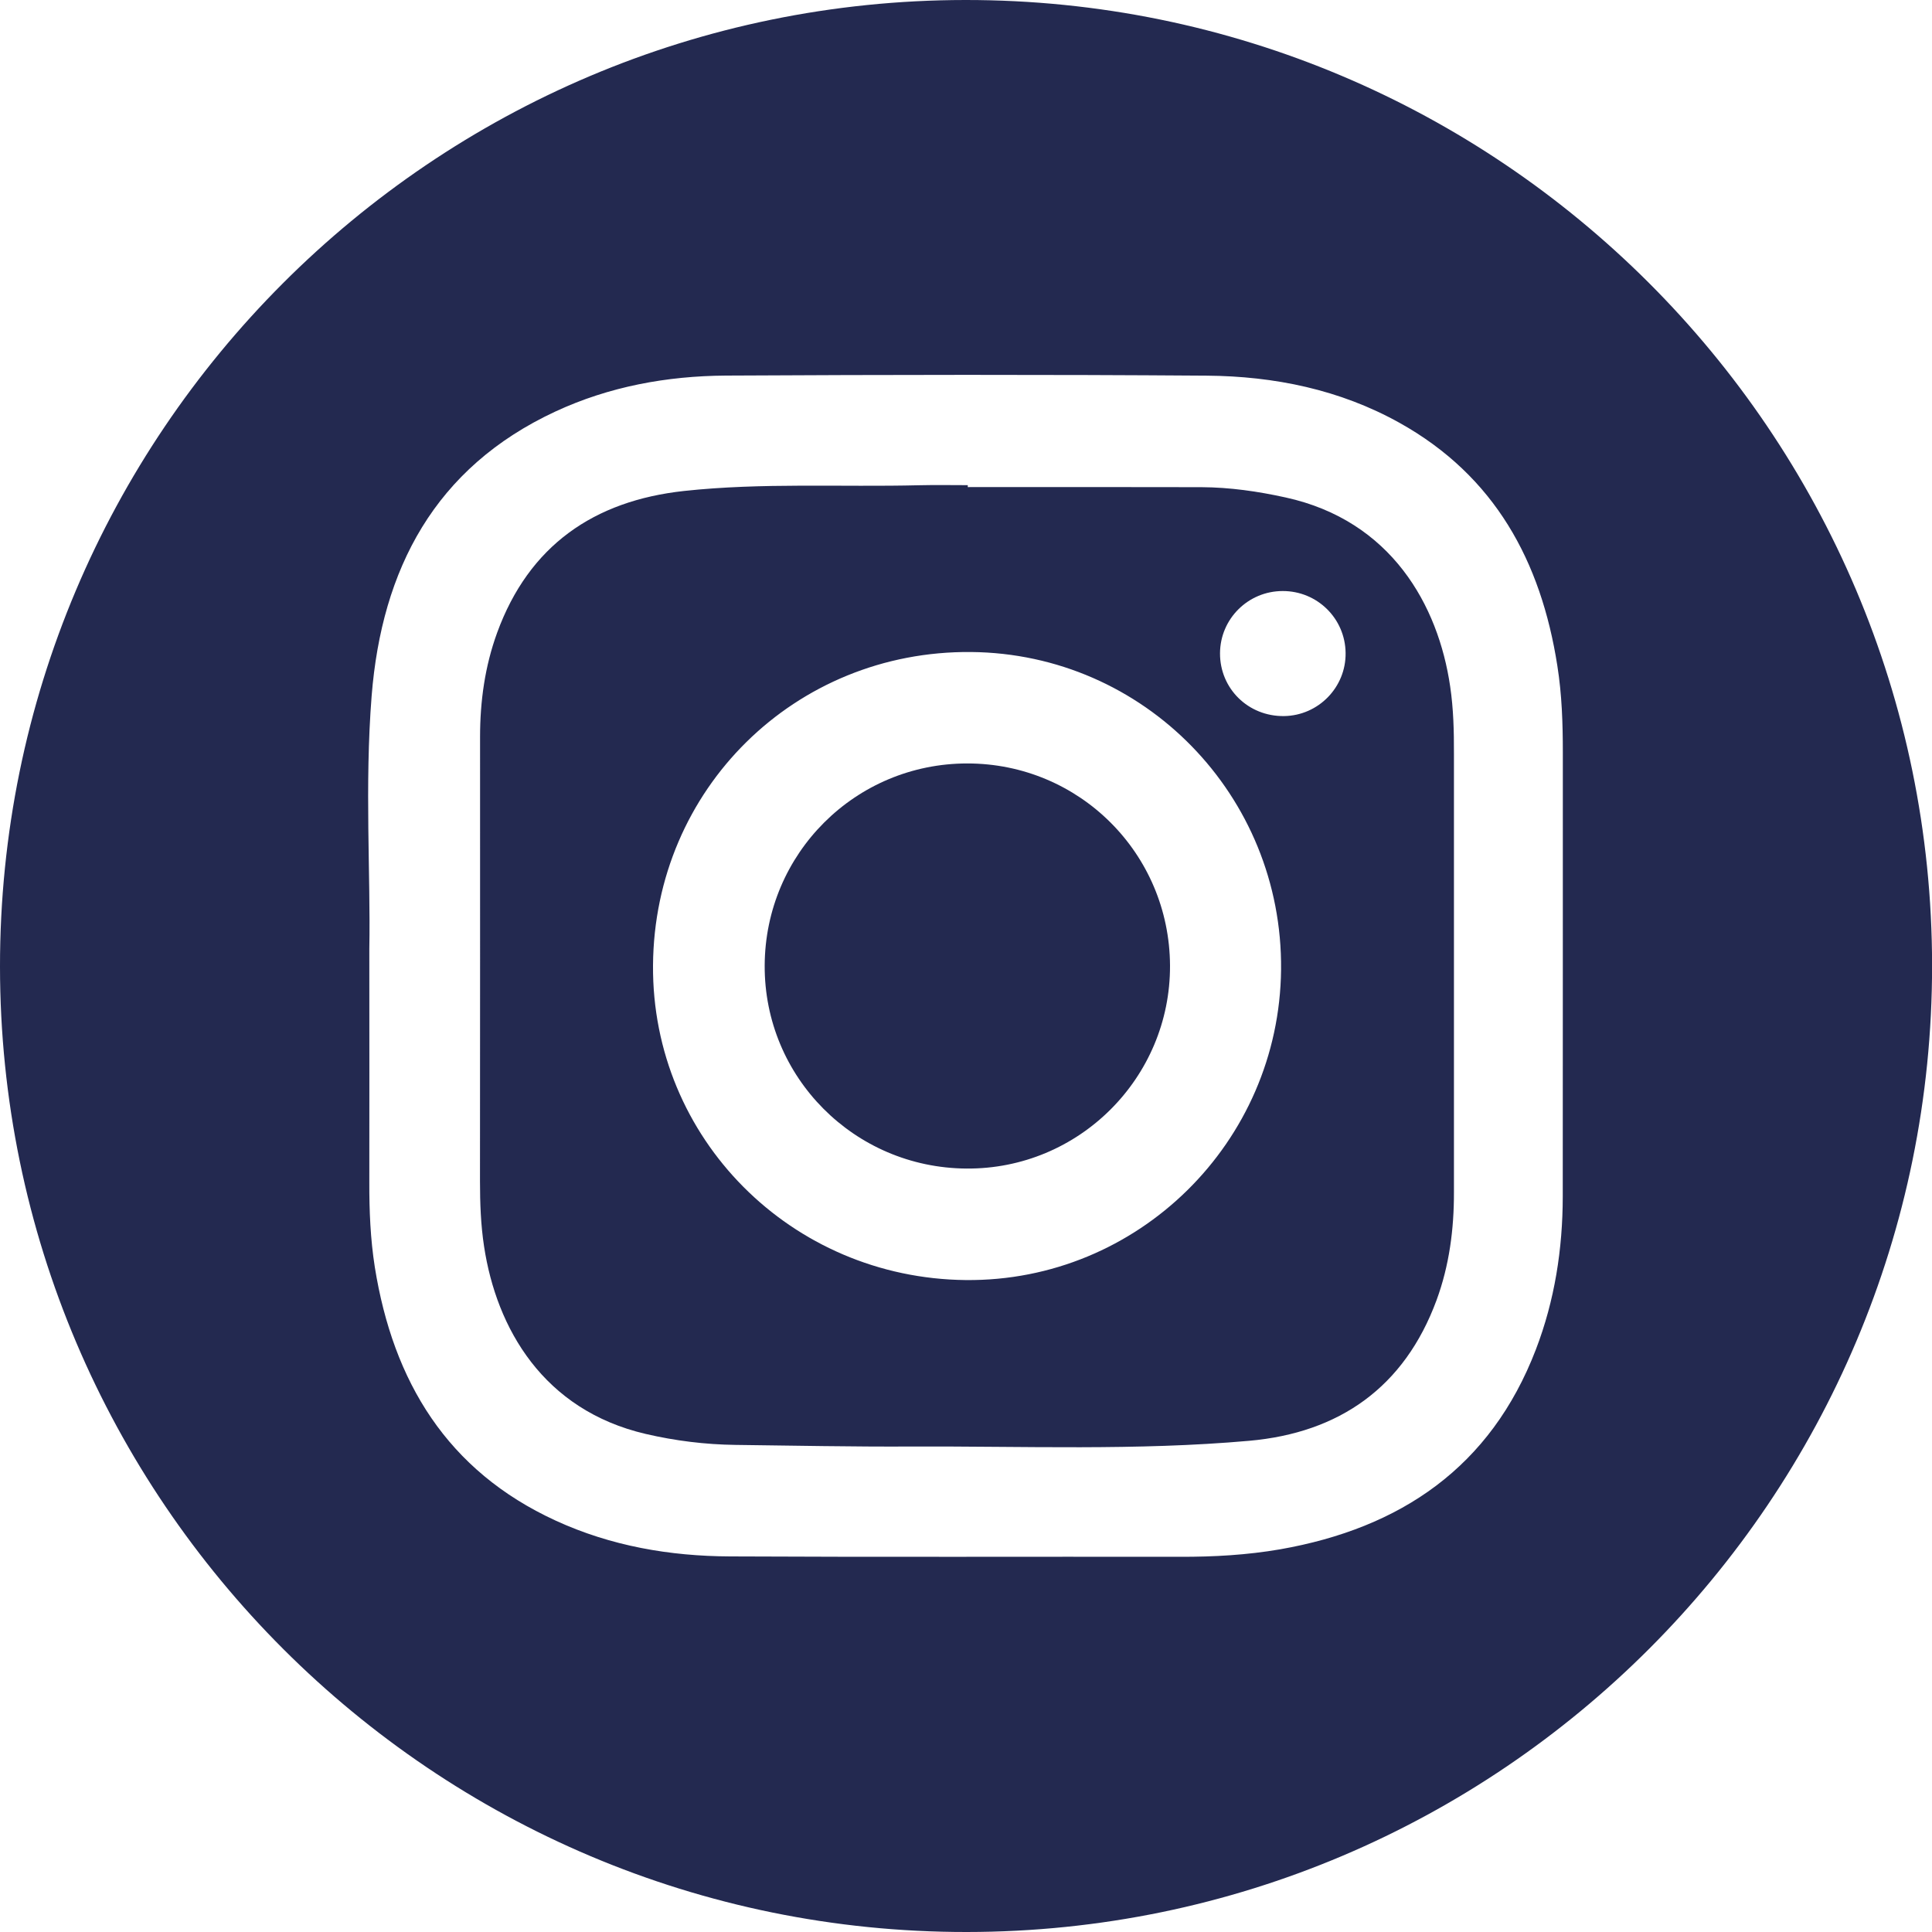
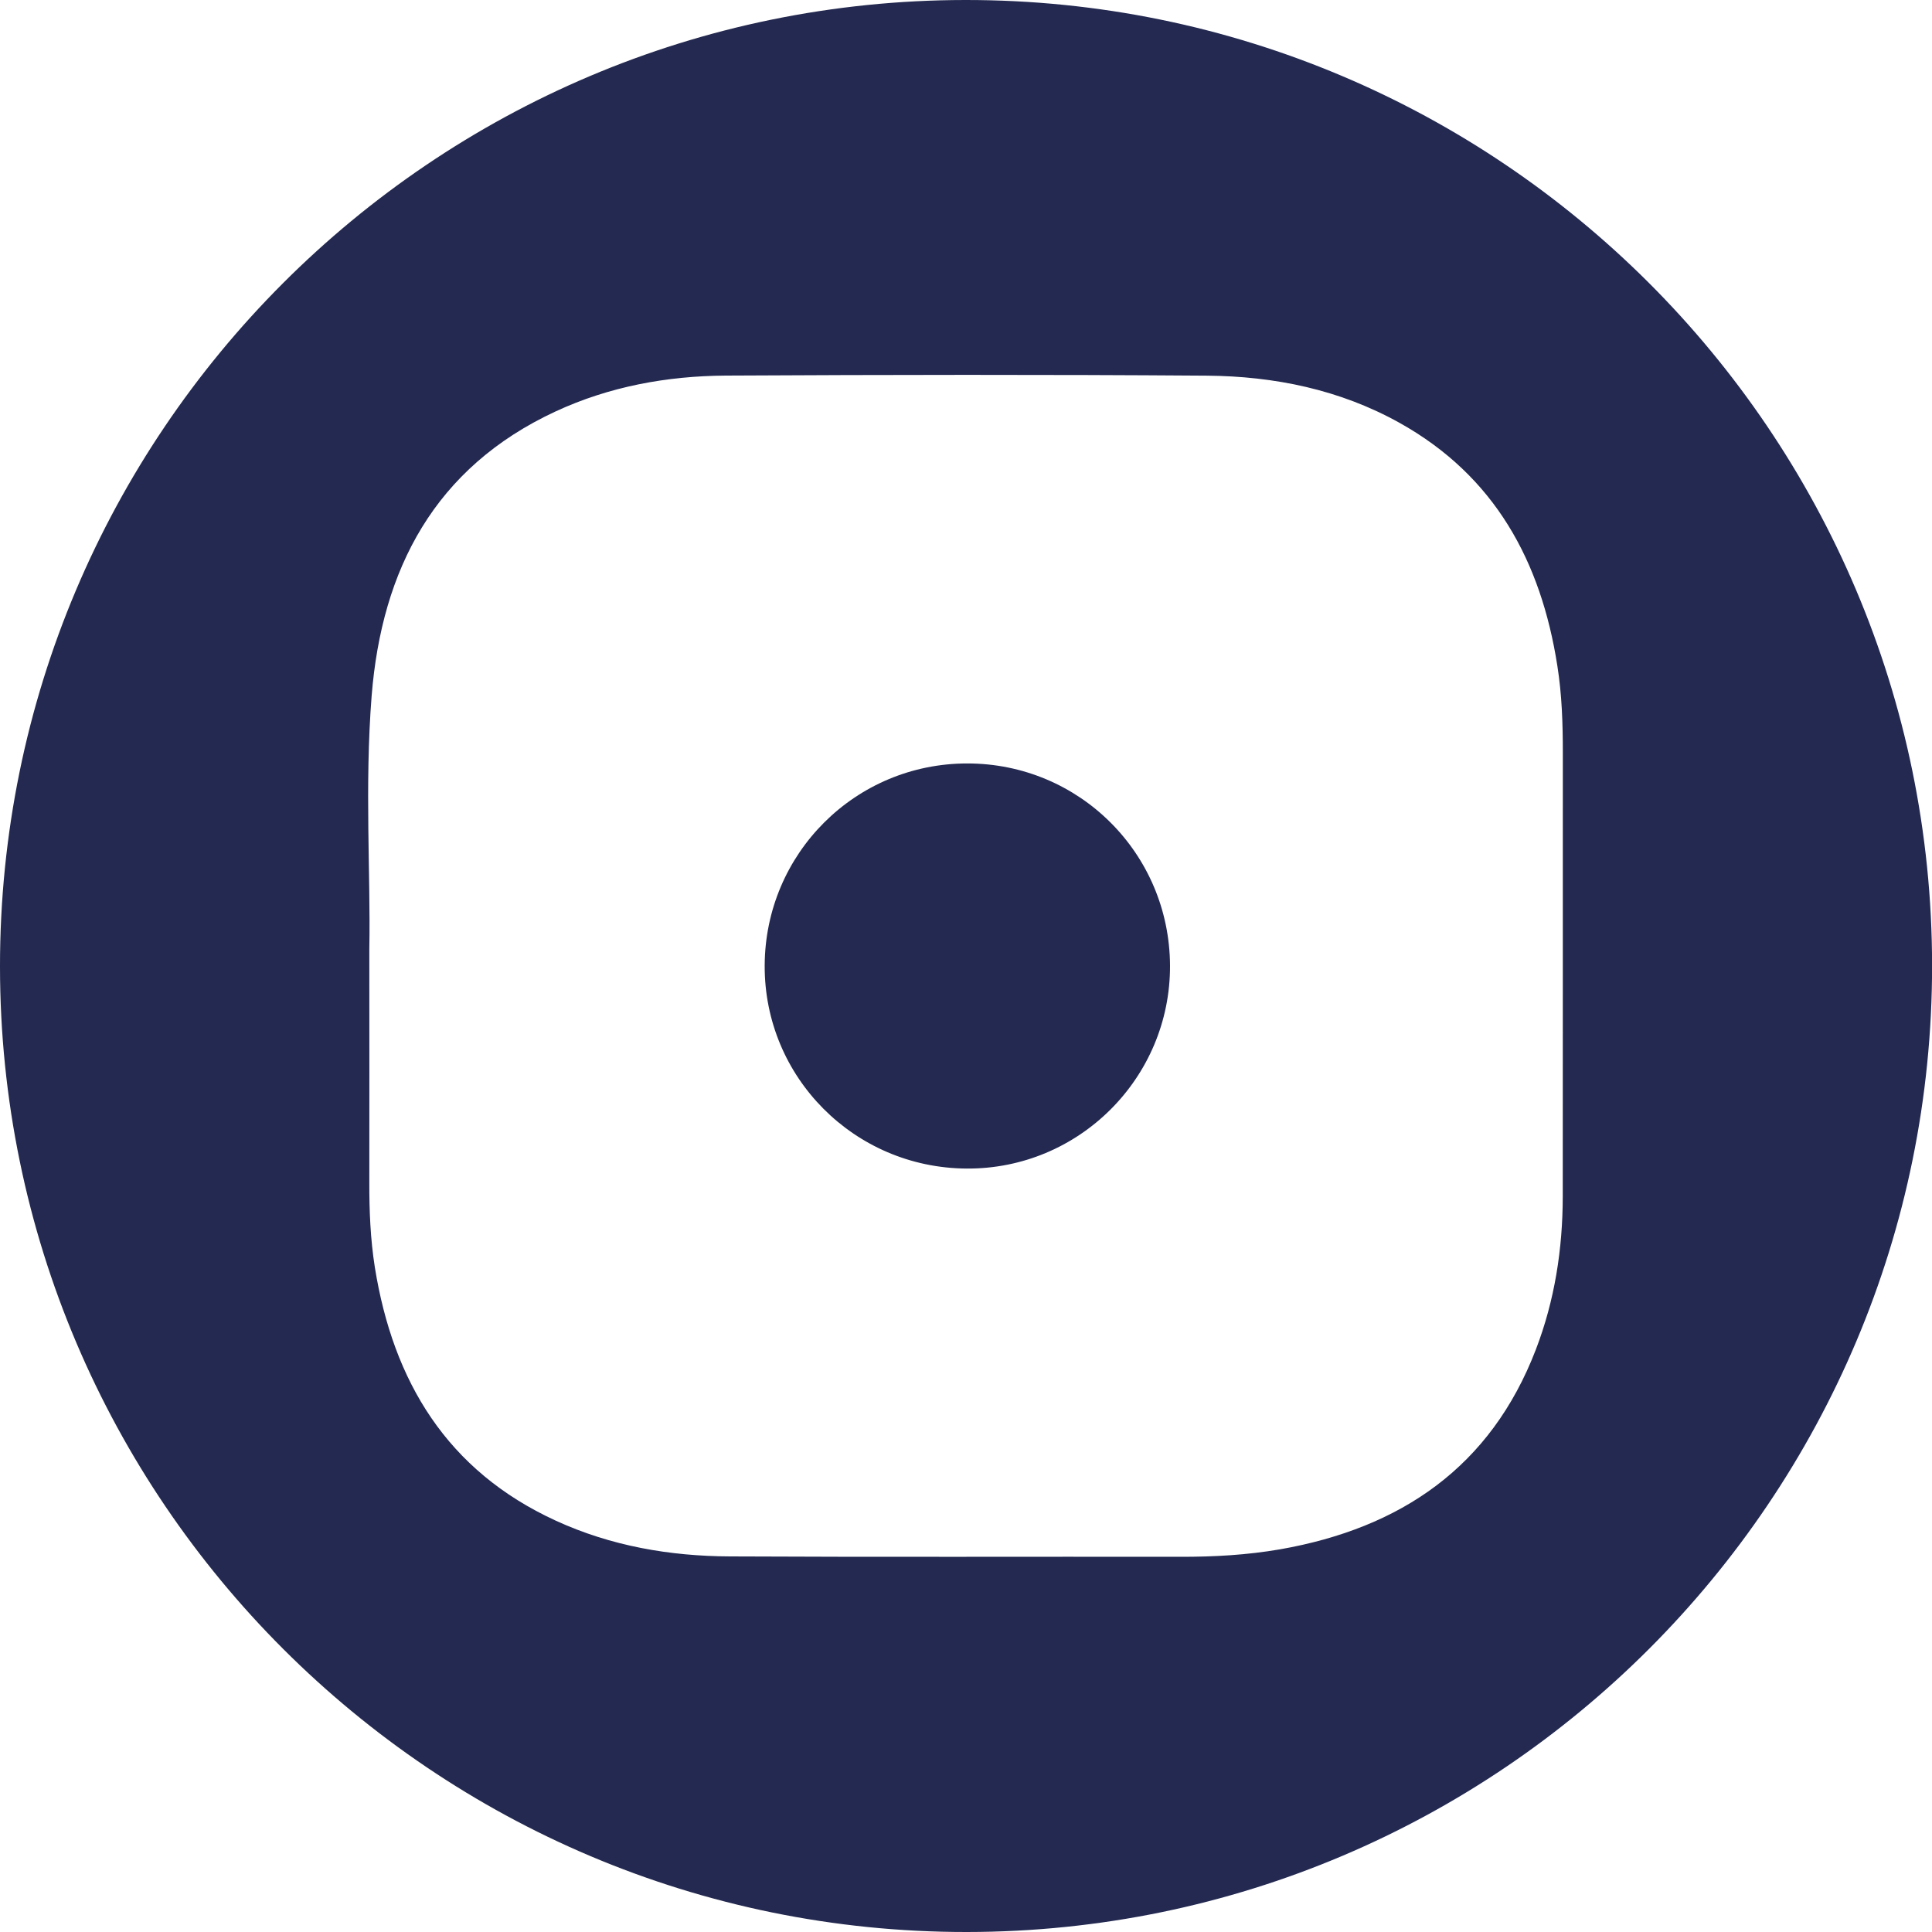
<svg xmlns="http://www.w3.org/2000/svg" width="25" height="25" viewBox="0 0 25 25" fill="none">
  <path d="M12.492 2.9302e-06C5.593 0.005 -0.003 5.609 1.49531e-06 12.508C0.003 19.405 5.612 25.005 12.51 25C19.409 24.995 25.006 19.391 25.001 12.49C24.997 5.592 19.392 -0.005 12.492 2.9302e-06ZM20.222 15.484C20.221 16.163 20.118 16.827 19.874 17.463C19.289 18.986 18.125 19.774 16.565 20.048C16.137 20.122 15.705 20.146 15.271 20.145C13.33 20.142 11.388 20.15 9.448 20.14C8.667 20.137 7.905 20.005 7.191 19.677C5.786 19.032 5.087 17.878 4.85 16.396C4.793 16.033 4.778 15.668 4.779 15.301C4.781 14.368 4.779 13.435 4.779 12.278C4.797 11.336 4.717 10.167 4.809 9.005C4.94 7.365 5.625 6.051 7.187 5.325C7.885 5.001 8.63 4.865 9.393 4.86C11.467 4.849 13.542 4.846 15.616 4.861C16.49 4.868 17.338 5.041 18.111 5.472C19.342 6.159 19.941 7.263 20.152 8.615C20.211 8.987 20.223 9.36 20.223 9.736C20.222 11.652 20.224 13.568 20.222 15.484Z" fill="#232950" />
-   <path d="M16.635 6.437C16.276 6.358 15.915 6.306 15.547 6.304C14.539 6.301 13.531 6.303 12.523 6.303V6.278C12.315 6.278 12.106 6.274 11.898 6.279C10.883 6.304 9.864 6.244 8.852 6.353C7.686 6.48 6.845 7.059 6.433 8.187C6.275 8.621 6.212 9.073 6.212 9.534C6.212 11.451 6.213 13.367 6.211 15.283C6.211 15.567 6.221 15.85 6.264 16.13C6.425 17.19 7.03 18.246 8.355 18.555C8.738 18.644 9.125 18.692 9.517 18.697C10.275 18.706 11.034 18.722 11.791 18.718C13.249 18.712 14.709 18.773 16.163 18.644C17.33 18.541 18.173 17.952 18.589 16.824C18.754 16.375 18.815 15.906 18.814 15.428C18.813 13.536 18.813 11.645 18.814 9.754C18.815 9.462 18.808 9.171 18.765 8.882C18.612 7.833 18.003 6.736 16.635 6.437ZM12.498 16.564C10.236 16.541 8.434 14.729 8.45 12.491C8.466 10.21 10.287 8.417 12.565 8.437C14.805 8.457 16.599 10.295 16.577 12.547C16.554 14.783 14.725 16.585 12.498 16.564ZM16.615 9.266C16.153 9.272 15.785 8.911 15.787 8.453C15.789 8.008 16.151 7.648 16.598 7.648C17.045 7.647 17.407 8.003 17.412 8.449C17.418 8.893 17.06 9.26 16.615 9.266Z" fill="#232950" />
  <path d="M12.517 9.879C11.069 9.879 9.901 11.044 9.895 12.494C9.889 13.938 11.054 15.111 12.505 15.121C13.959 15.133 15.146 13.948 15.14 12.494C15.133 11.043 13.966 9.879 12.517 9.879Z" fill="#232950" />
</svg>